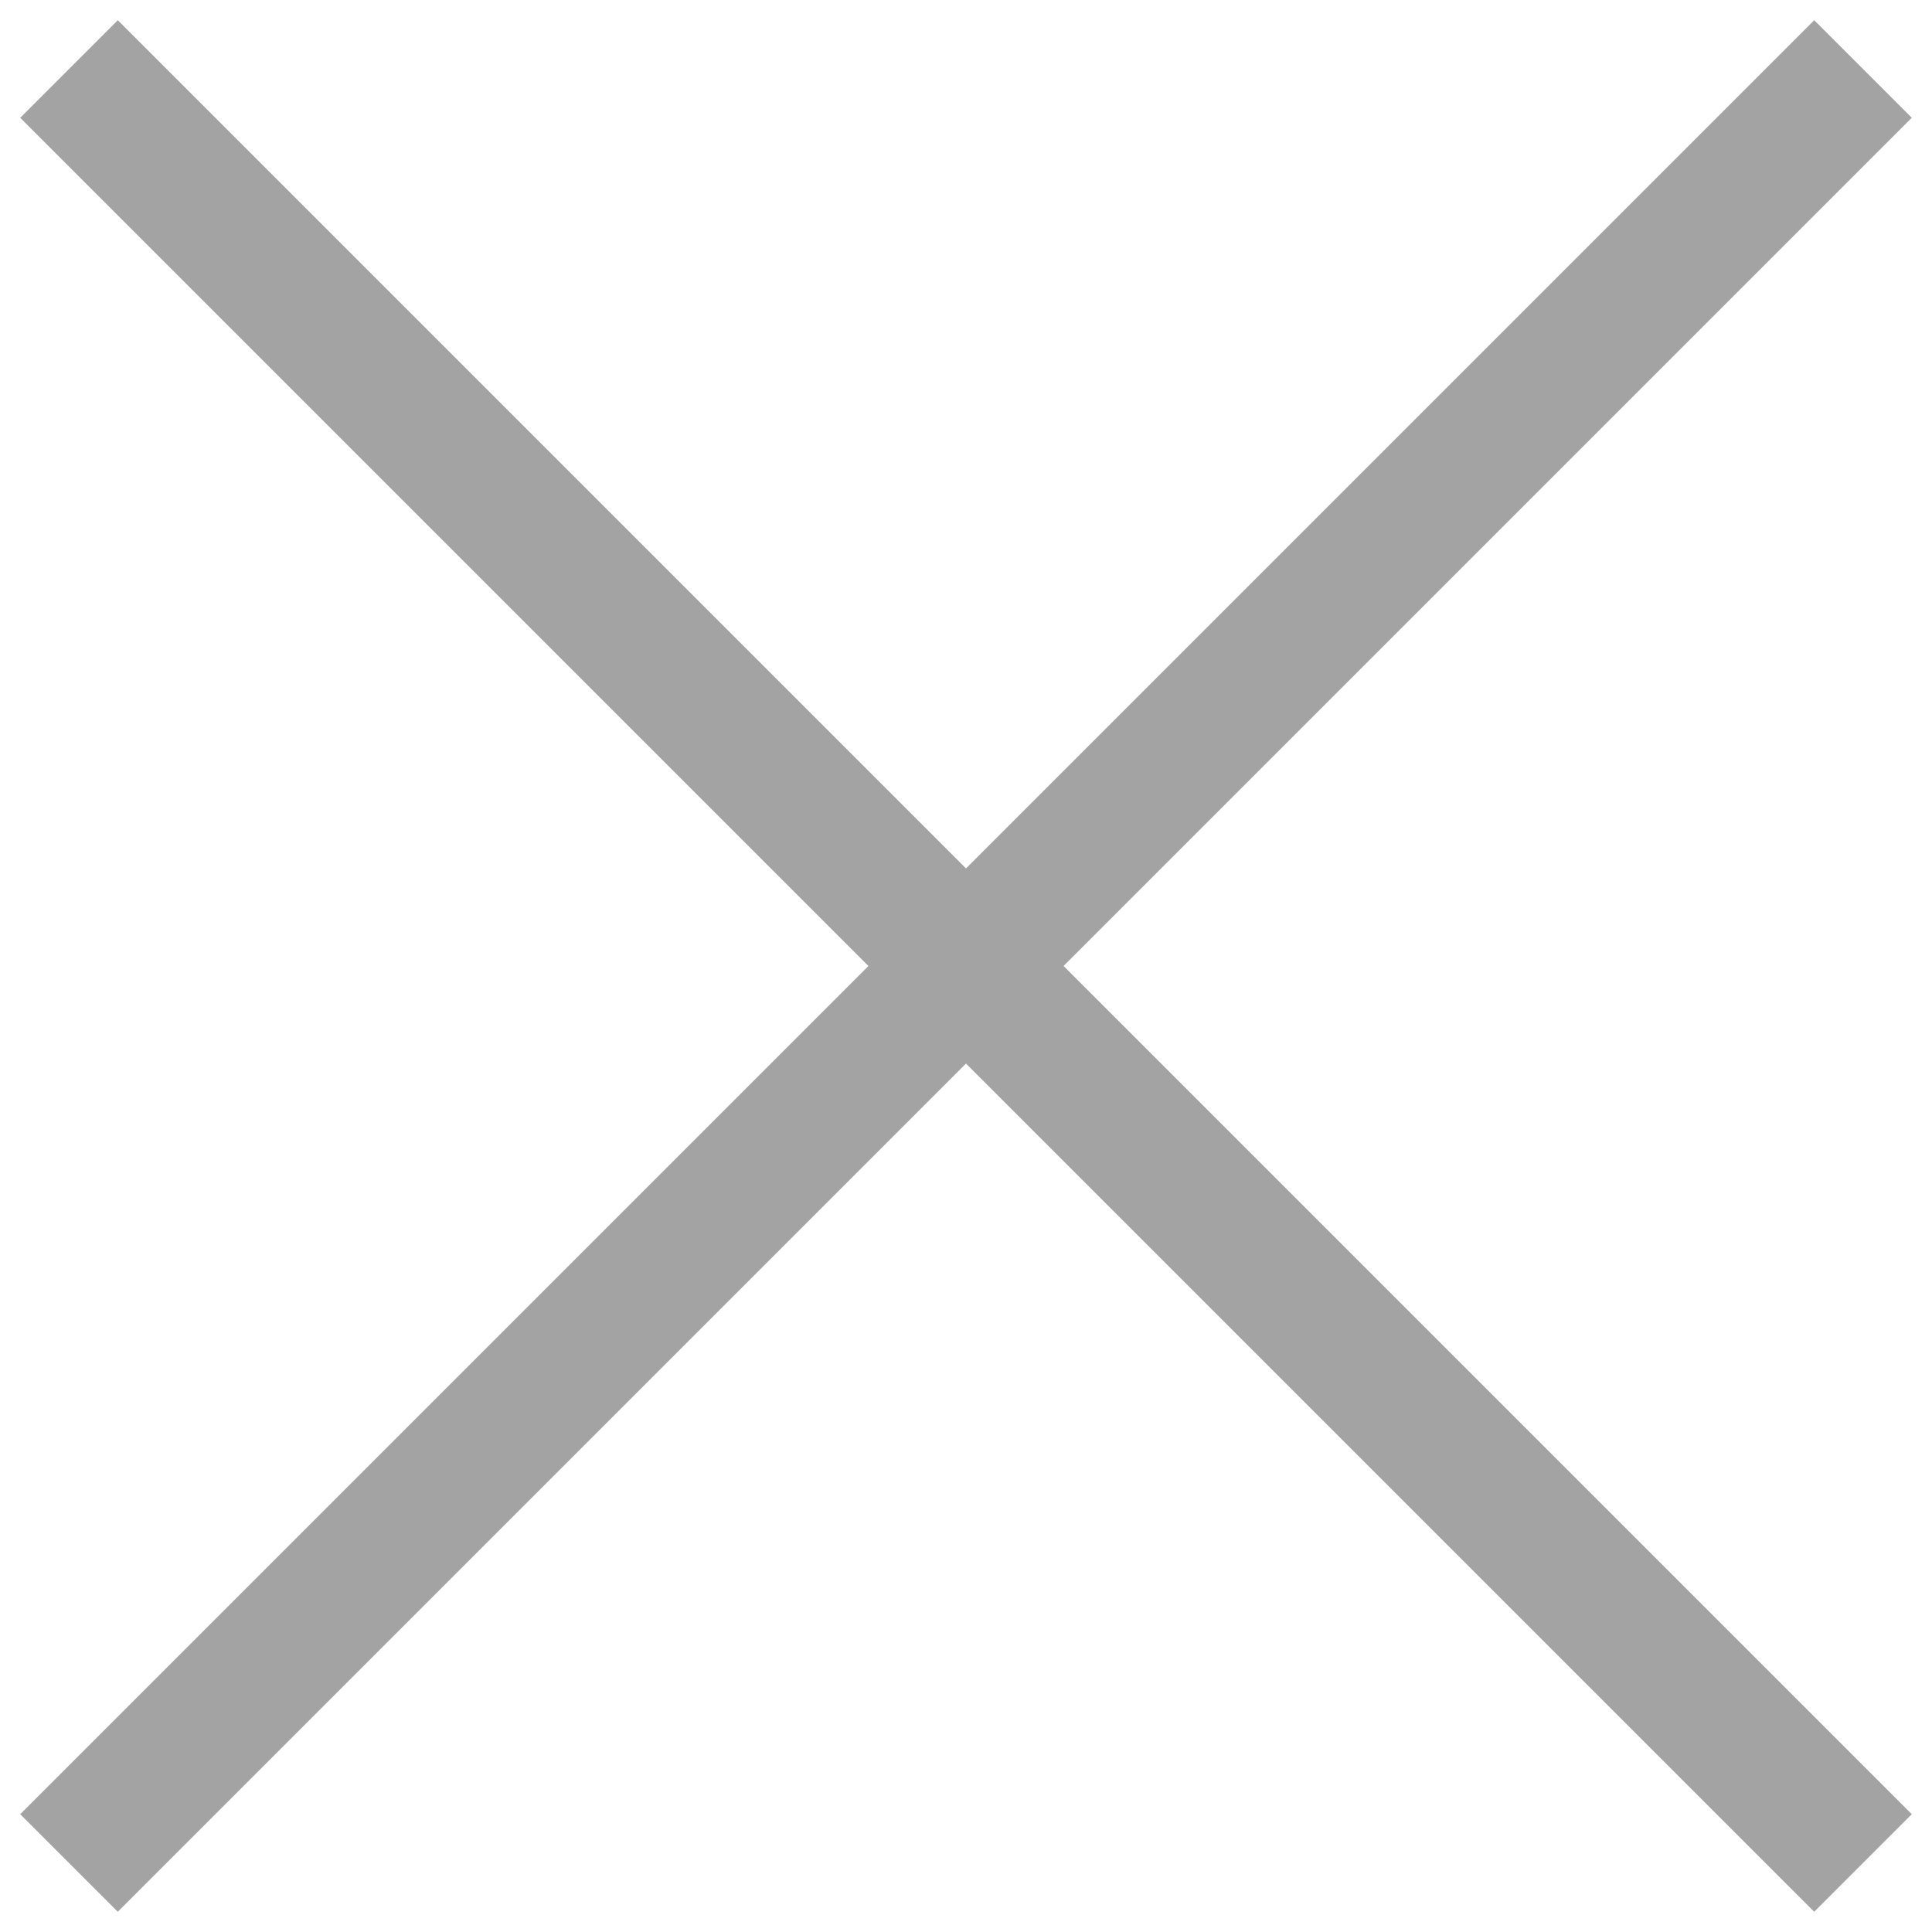
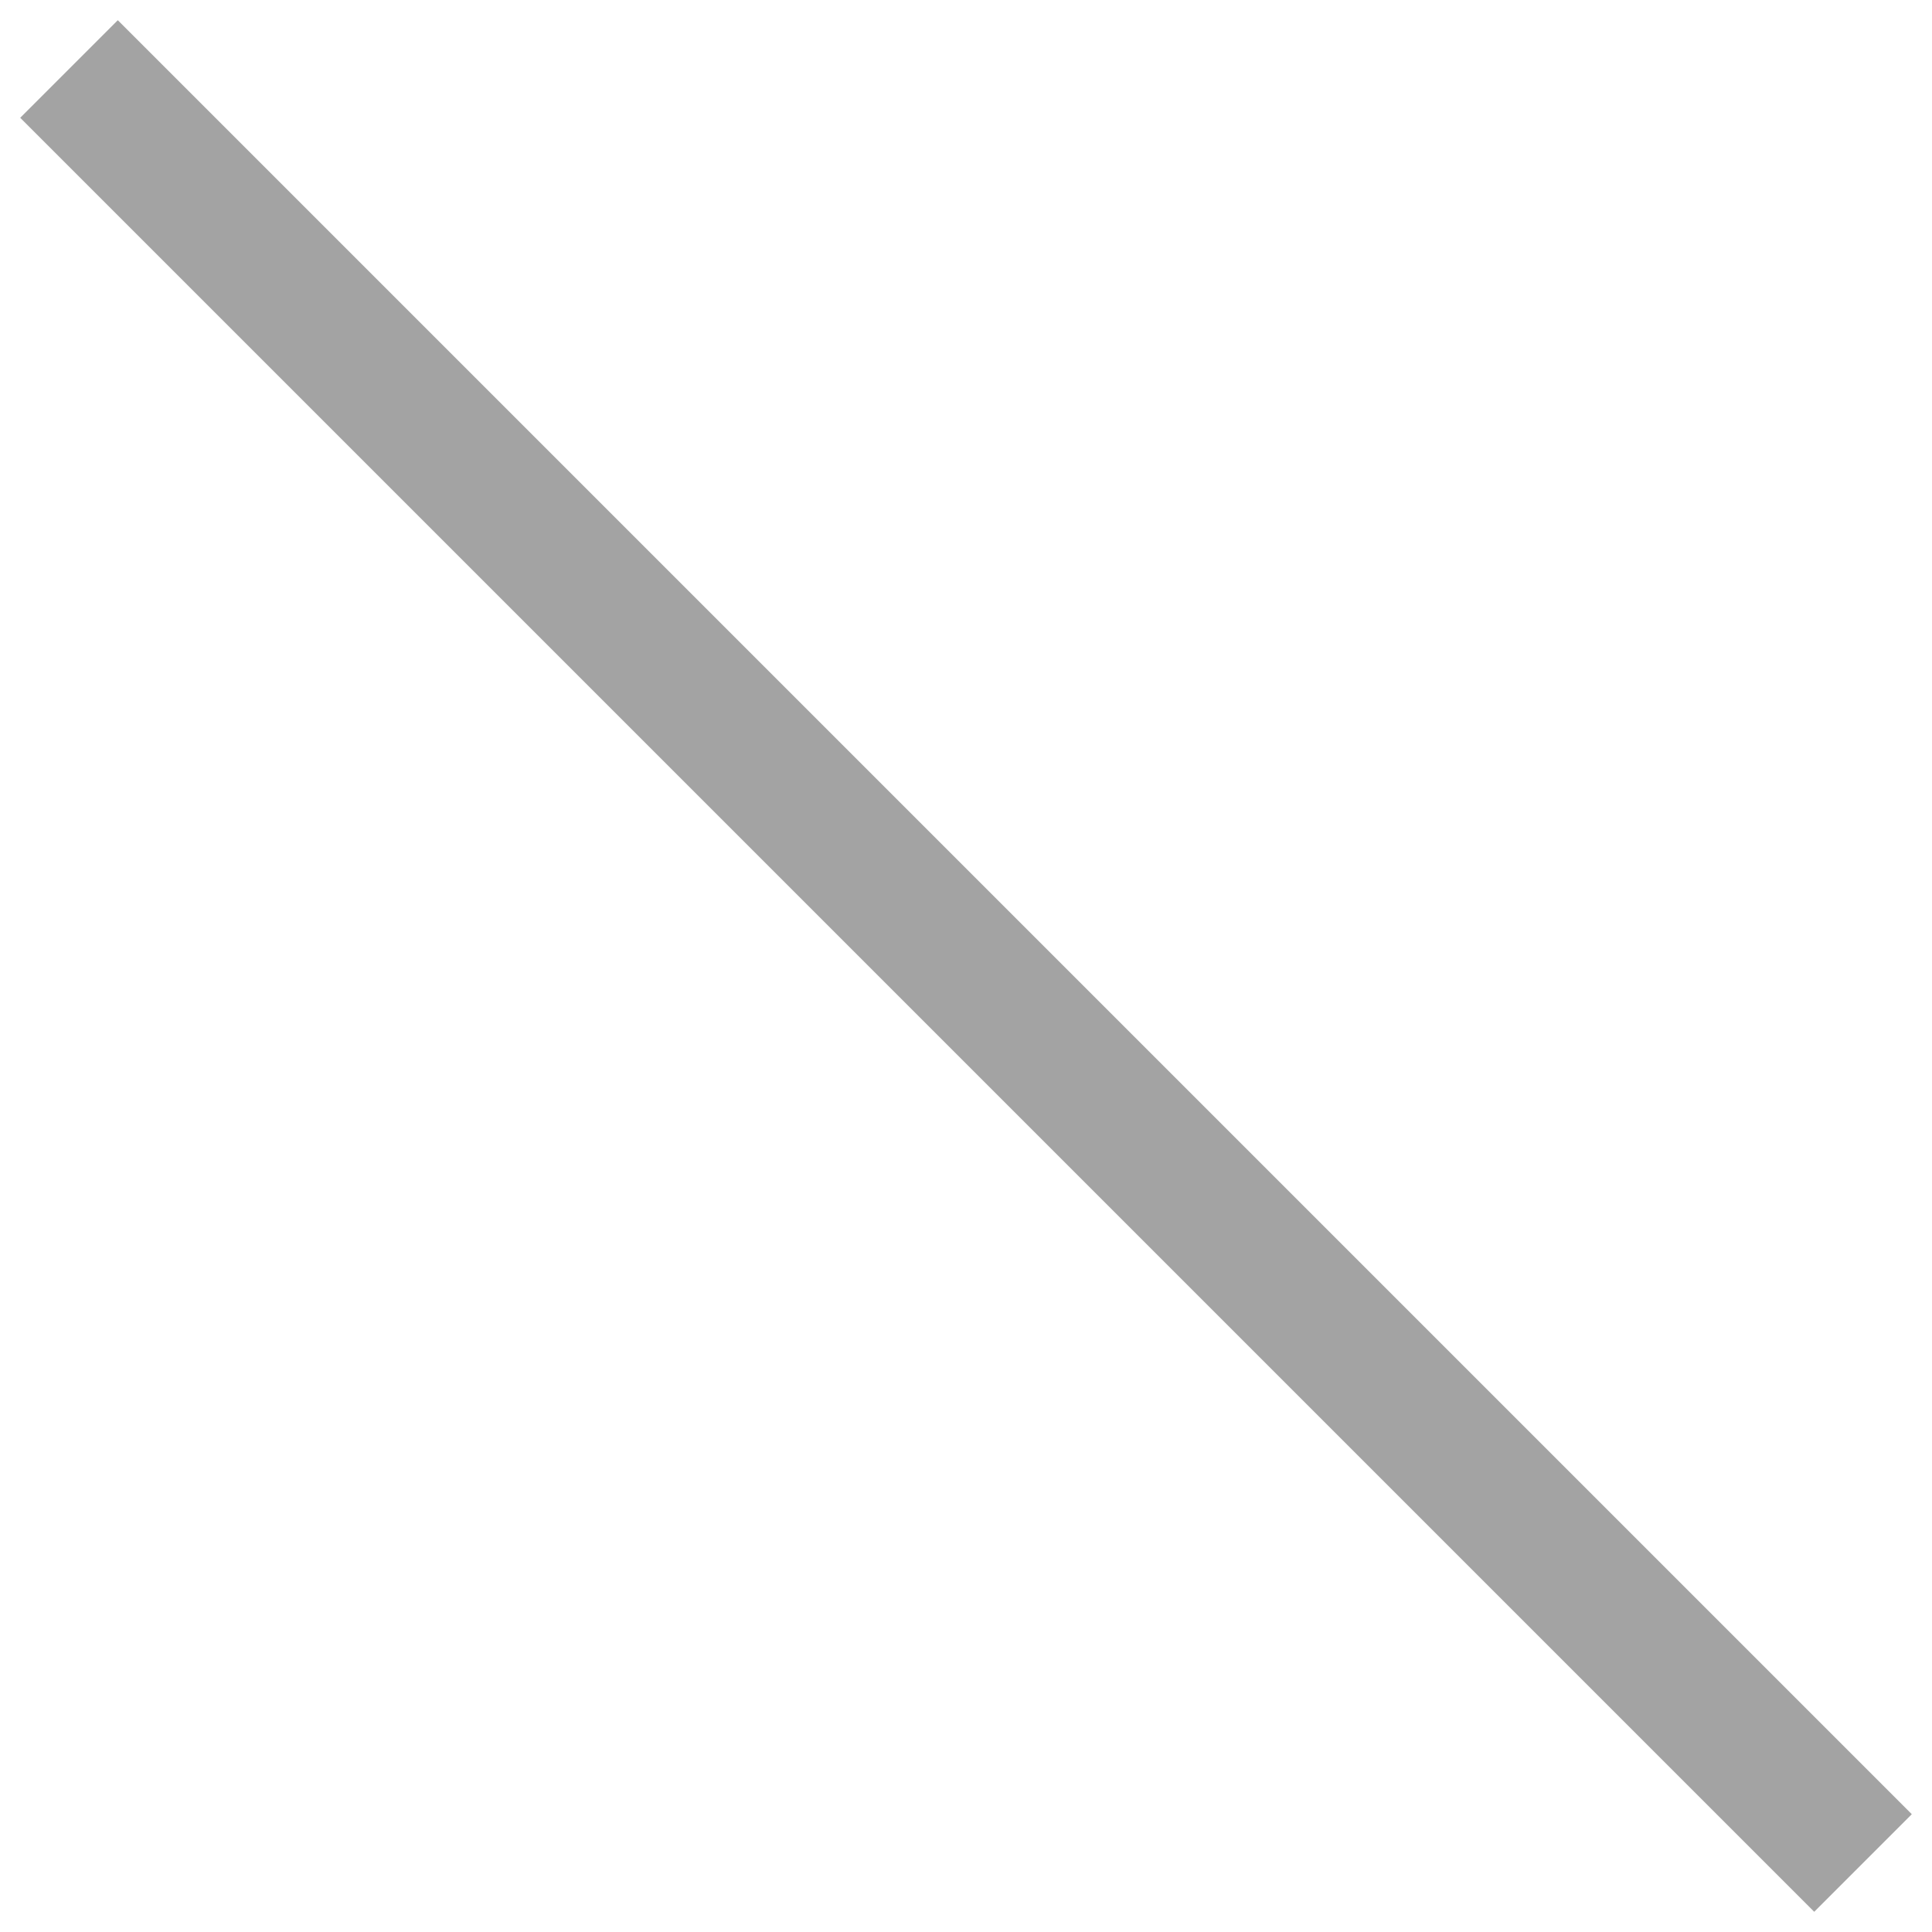
<svg xmlns="http://www.w3.org/2000/svg" width="28" height="28" viewBox="0 0 28 28" fill="none">
  <path d="M1 1L27 27" stroke="#A3A3A3" stroke-width="2" />
-   <path d="M1 27L27 1" stroke="#A3A3A3" stroke-width="2" />
</svg>